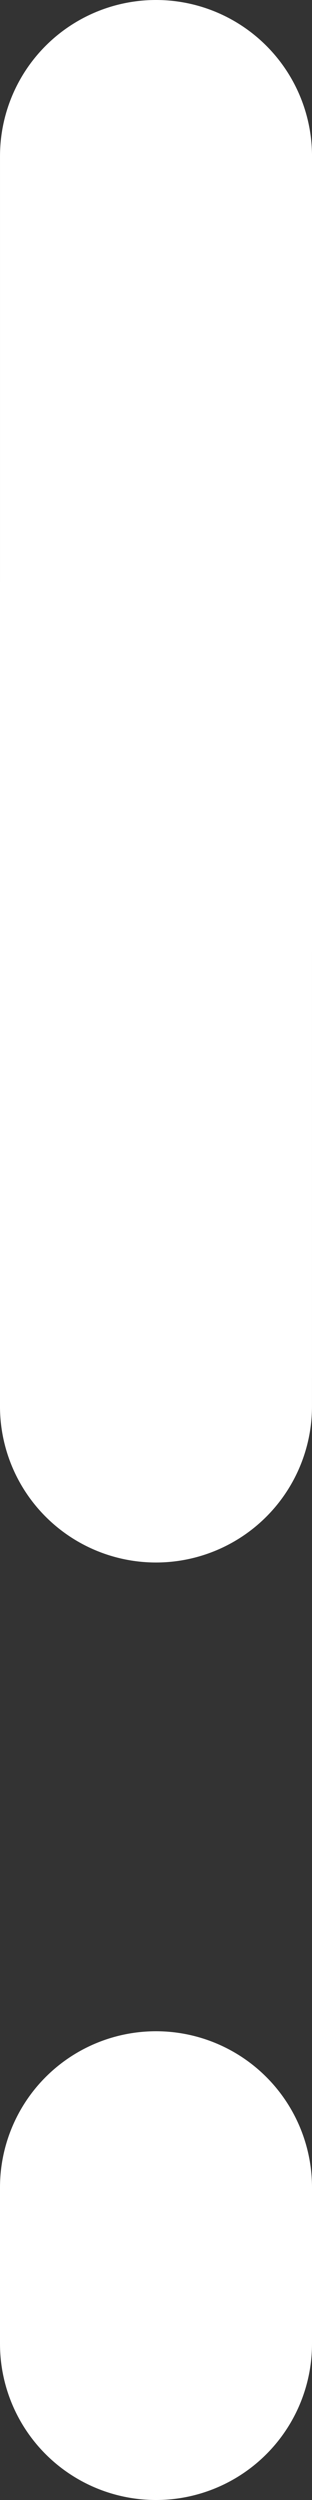
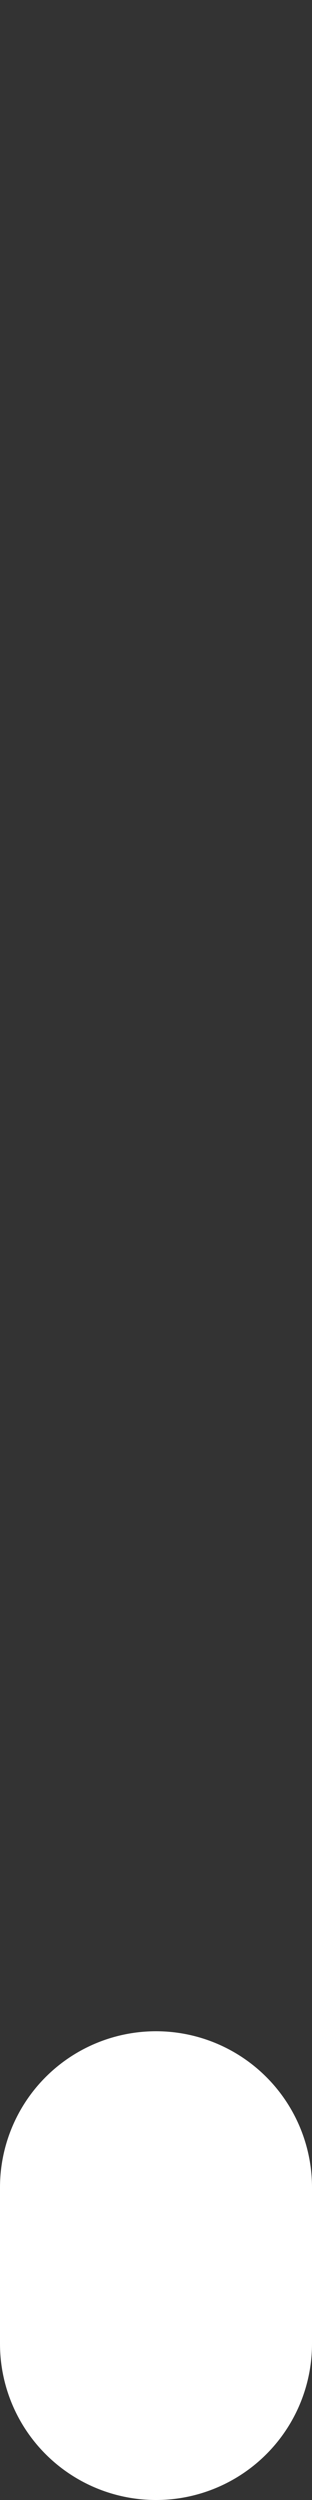
<svg xmlns="http://www.w3.org/2000/svg" width="2px" height="16px" viewBox="0 0 2 16" version="1.1">
  <rect x="0" y="0" width="2" height="16" fill="#333333" stroke="none" />
  <title>Group 8</title>
  <desc>Created with Sketch.</desc>
  <defs />
  <g id="-----Uptime" stroke="none" stroke-width="1" fill="none" fill-rule="evenodd" stroke-linecap="round" stroke-linejoin="round">
    <g id="Uptime-monitoring" transform="translate(-380, -1978)" stroke="#FFFFFF" stroke-width="2">
      <g id="Group-2" transform="translate(361, 1966)">
        <g id="Group-5">
          <g id="Group-8" transform="translate(20, 13)">
-             <path d="M-6.83618546e-05,8 L6.83618532e-05,0 L-6.83618546e-05,8 Z" id="Path" />
-             <path d="M0,14 L0,13 L0,14 Z" id="Path" />
+             <path d="M0,14 L0,13 Z" id="Path" />
          </g>
        </g>
      </g>
    </g>
  </g>
</svg>